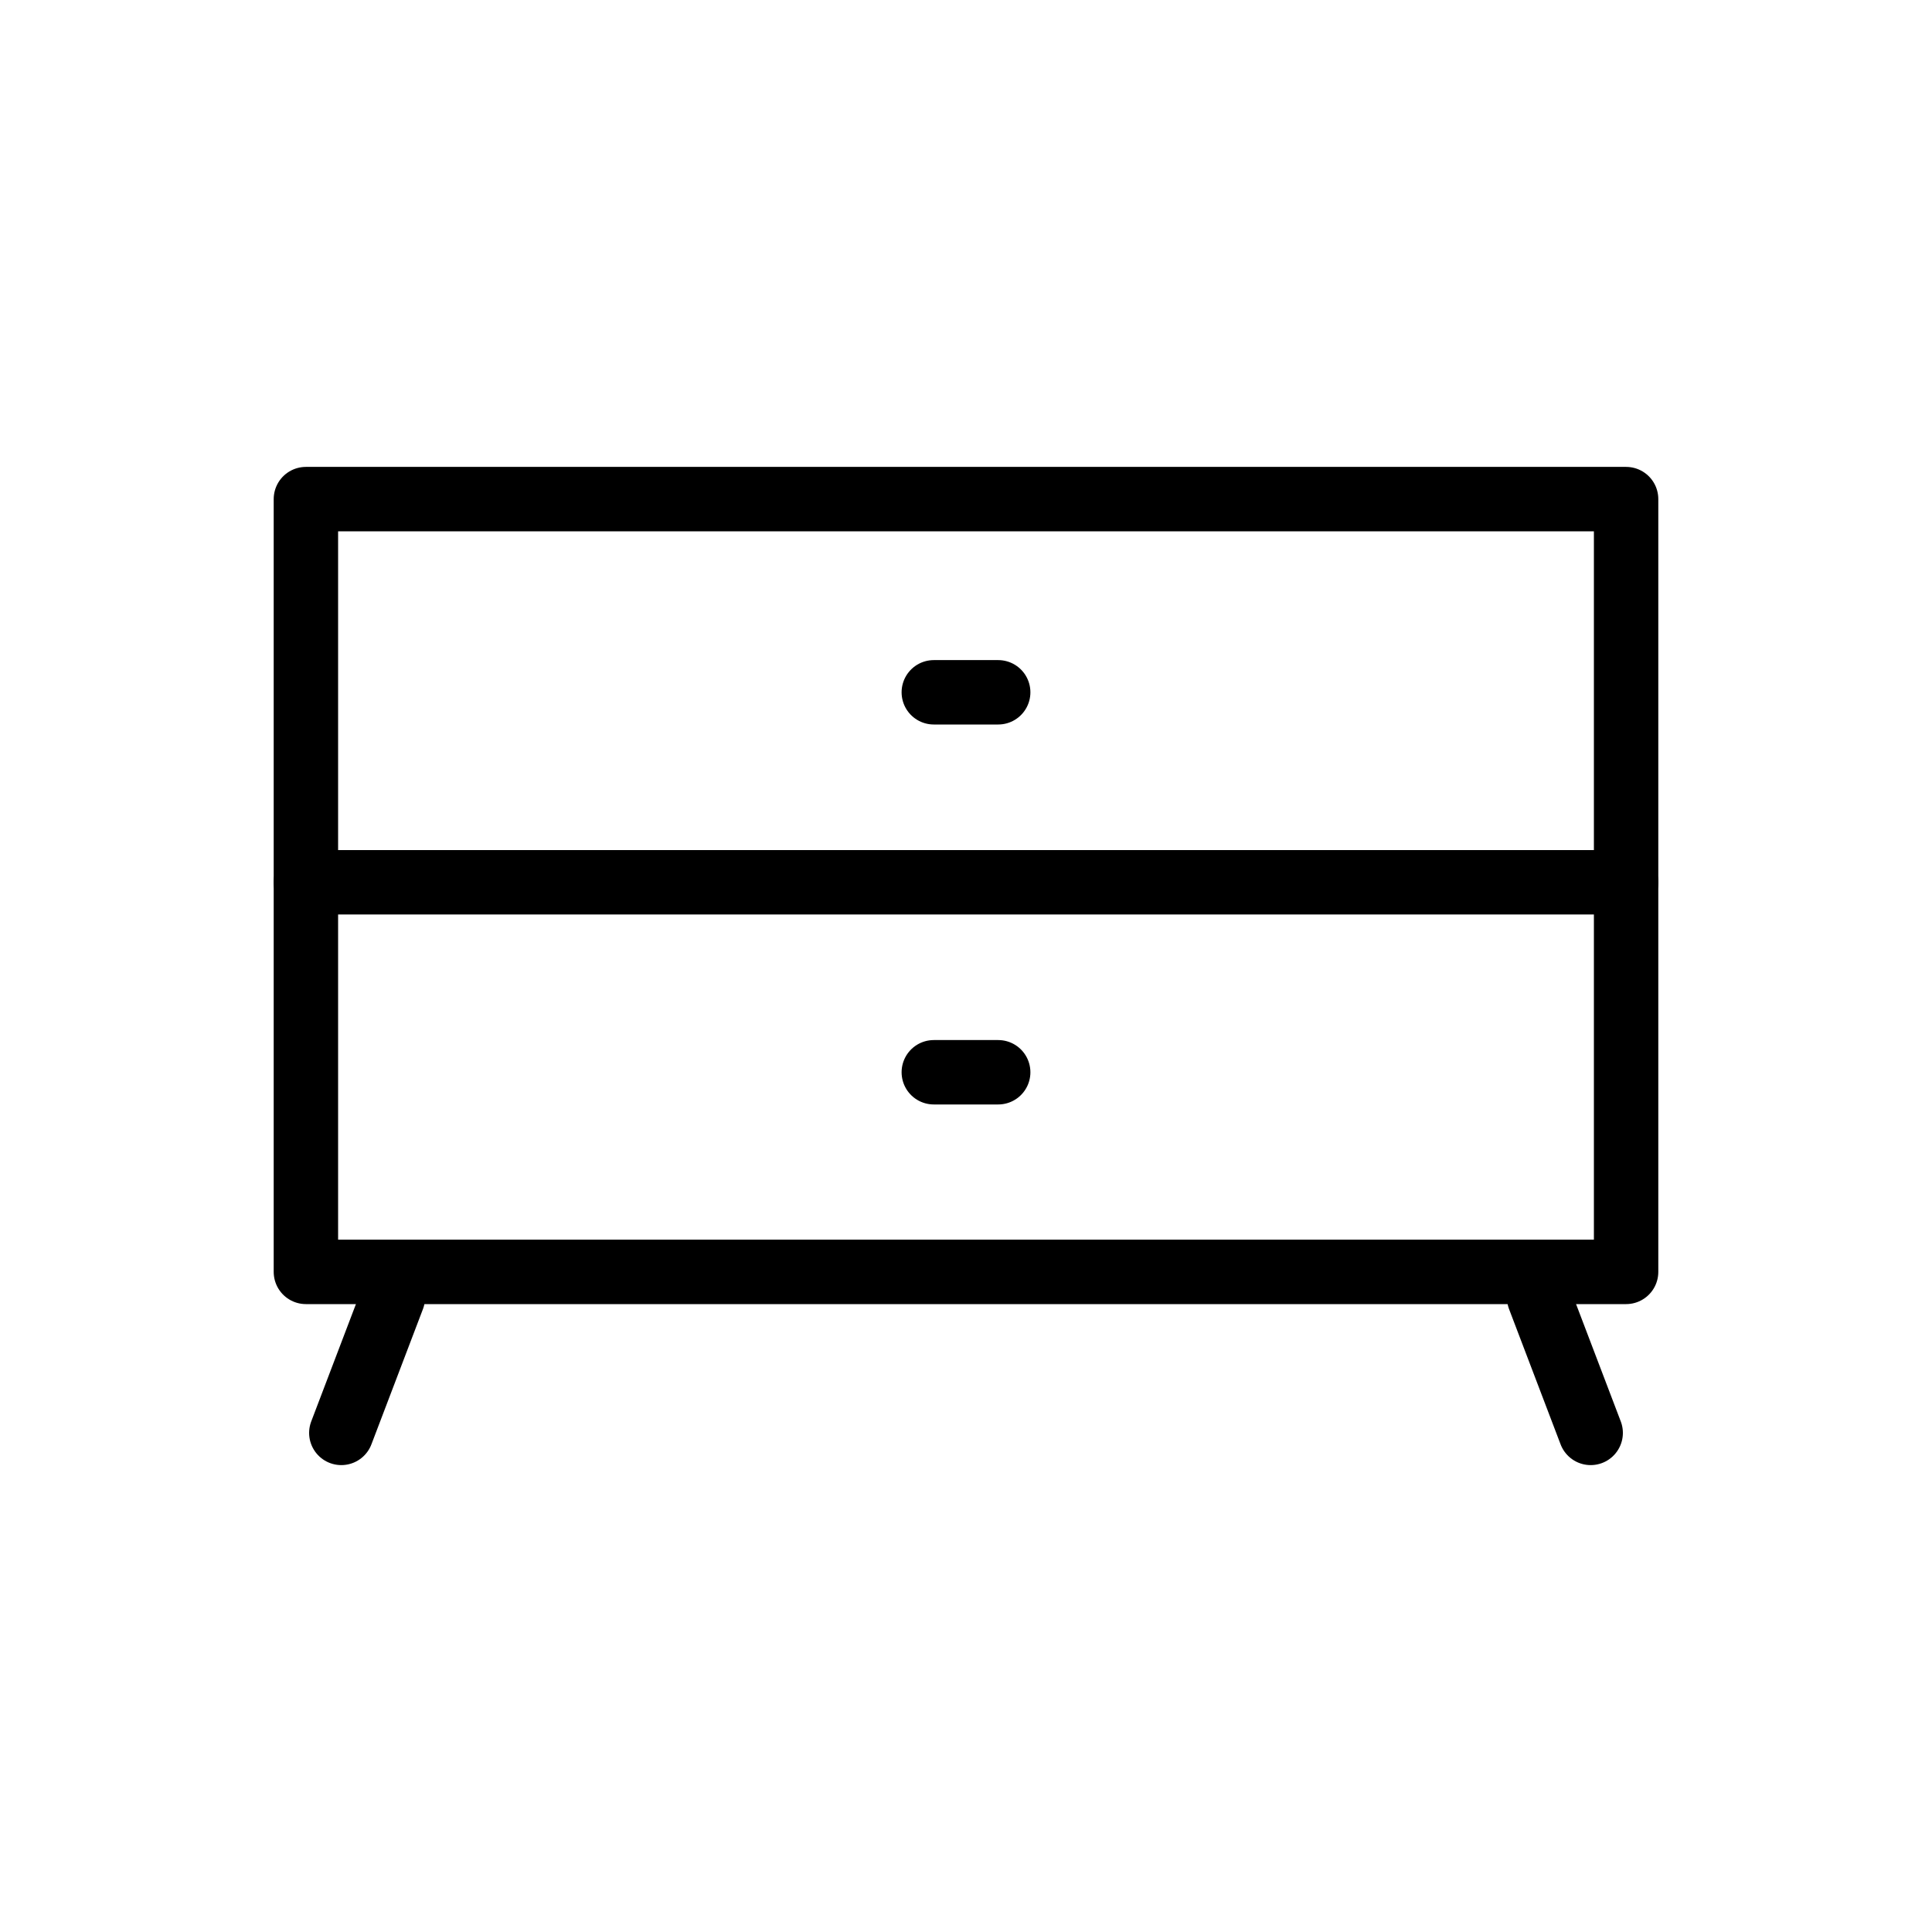
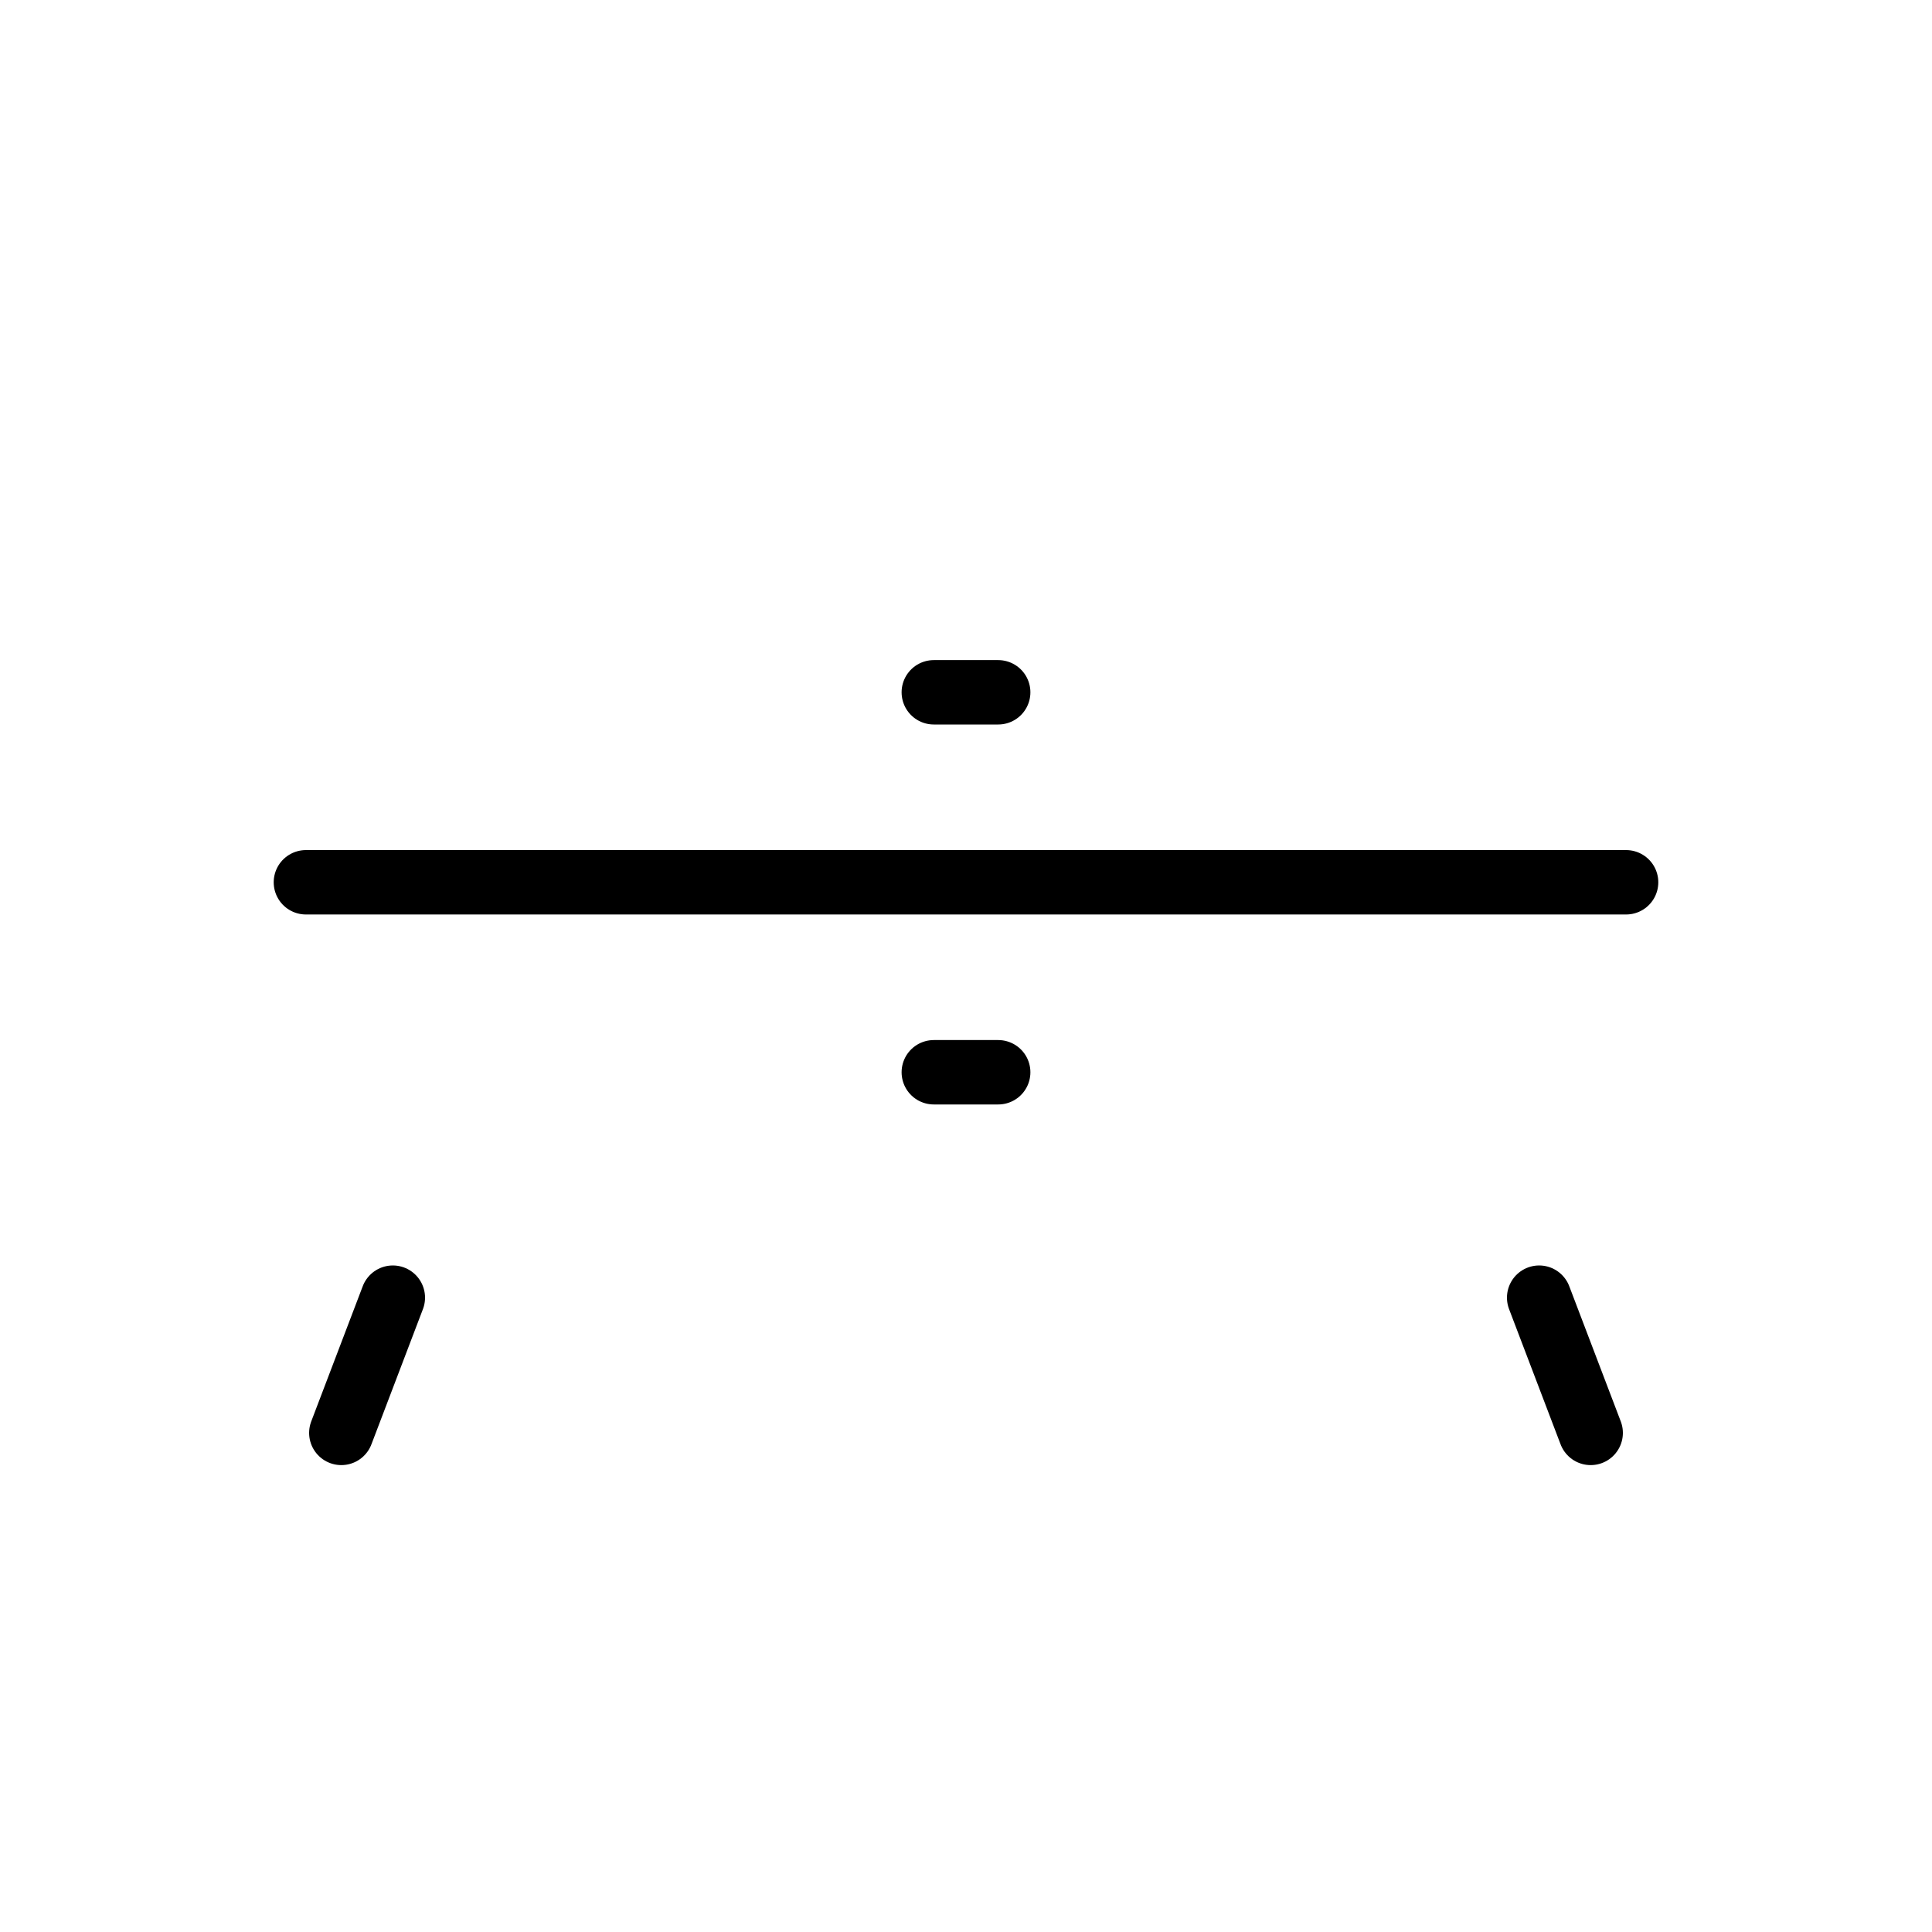
<svg xmlns="http://www.w3.org/2000/svg" version="1.1" id="Layer_1" x="0px" y="0px" viewBox="0 0 60 60" style="enable-background:new 0 0 60 60;" xml:space="preserve">
  <style type="text/css">
	.st0{fill:none;stroke:#000000;stroke-width:2;stroke-linecap:round;stroke-linejoin:round;}
</style>
  <title>icon / moebel black</title>
  <desc>Created with Sketch.</desc>
  <g id="Page-1_1_">
    <g id="Elements" transform="translate(-349, -127)">
      <g id="icon-_x2F_-moebel-black" transform="translate(340, 112)">
        <g id="Page-1" transform="translate(10, 16)">
-           <polygon id="Stroke-1" class="st0" points="8.5,38.5 49.5,38.5 49.5,14.5 8.5,14.5     " />
          <path id="Stroke-3" class="st0" d="M8.5,26.4h41 M28,20.5h2 M28,32.3h2 M11.2,39.3l-1.6,4.2 M46.8,39.3l1.6,4.2" />
        </g>
      </g>
    </g>
  </g>
</svg>